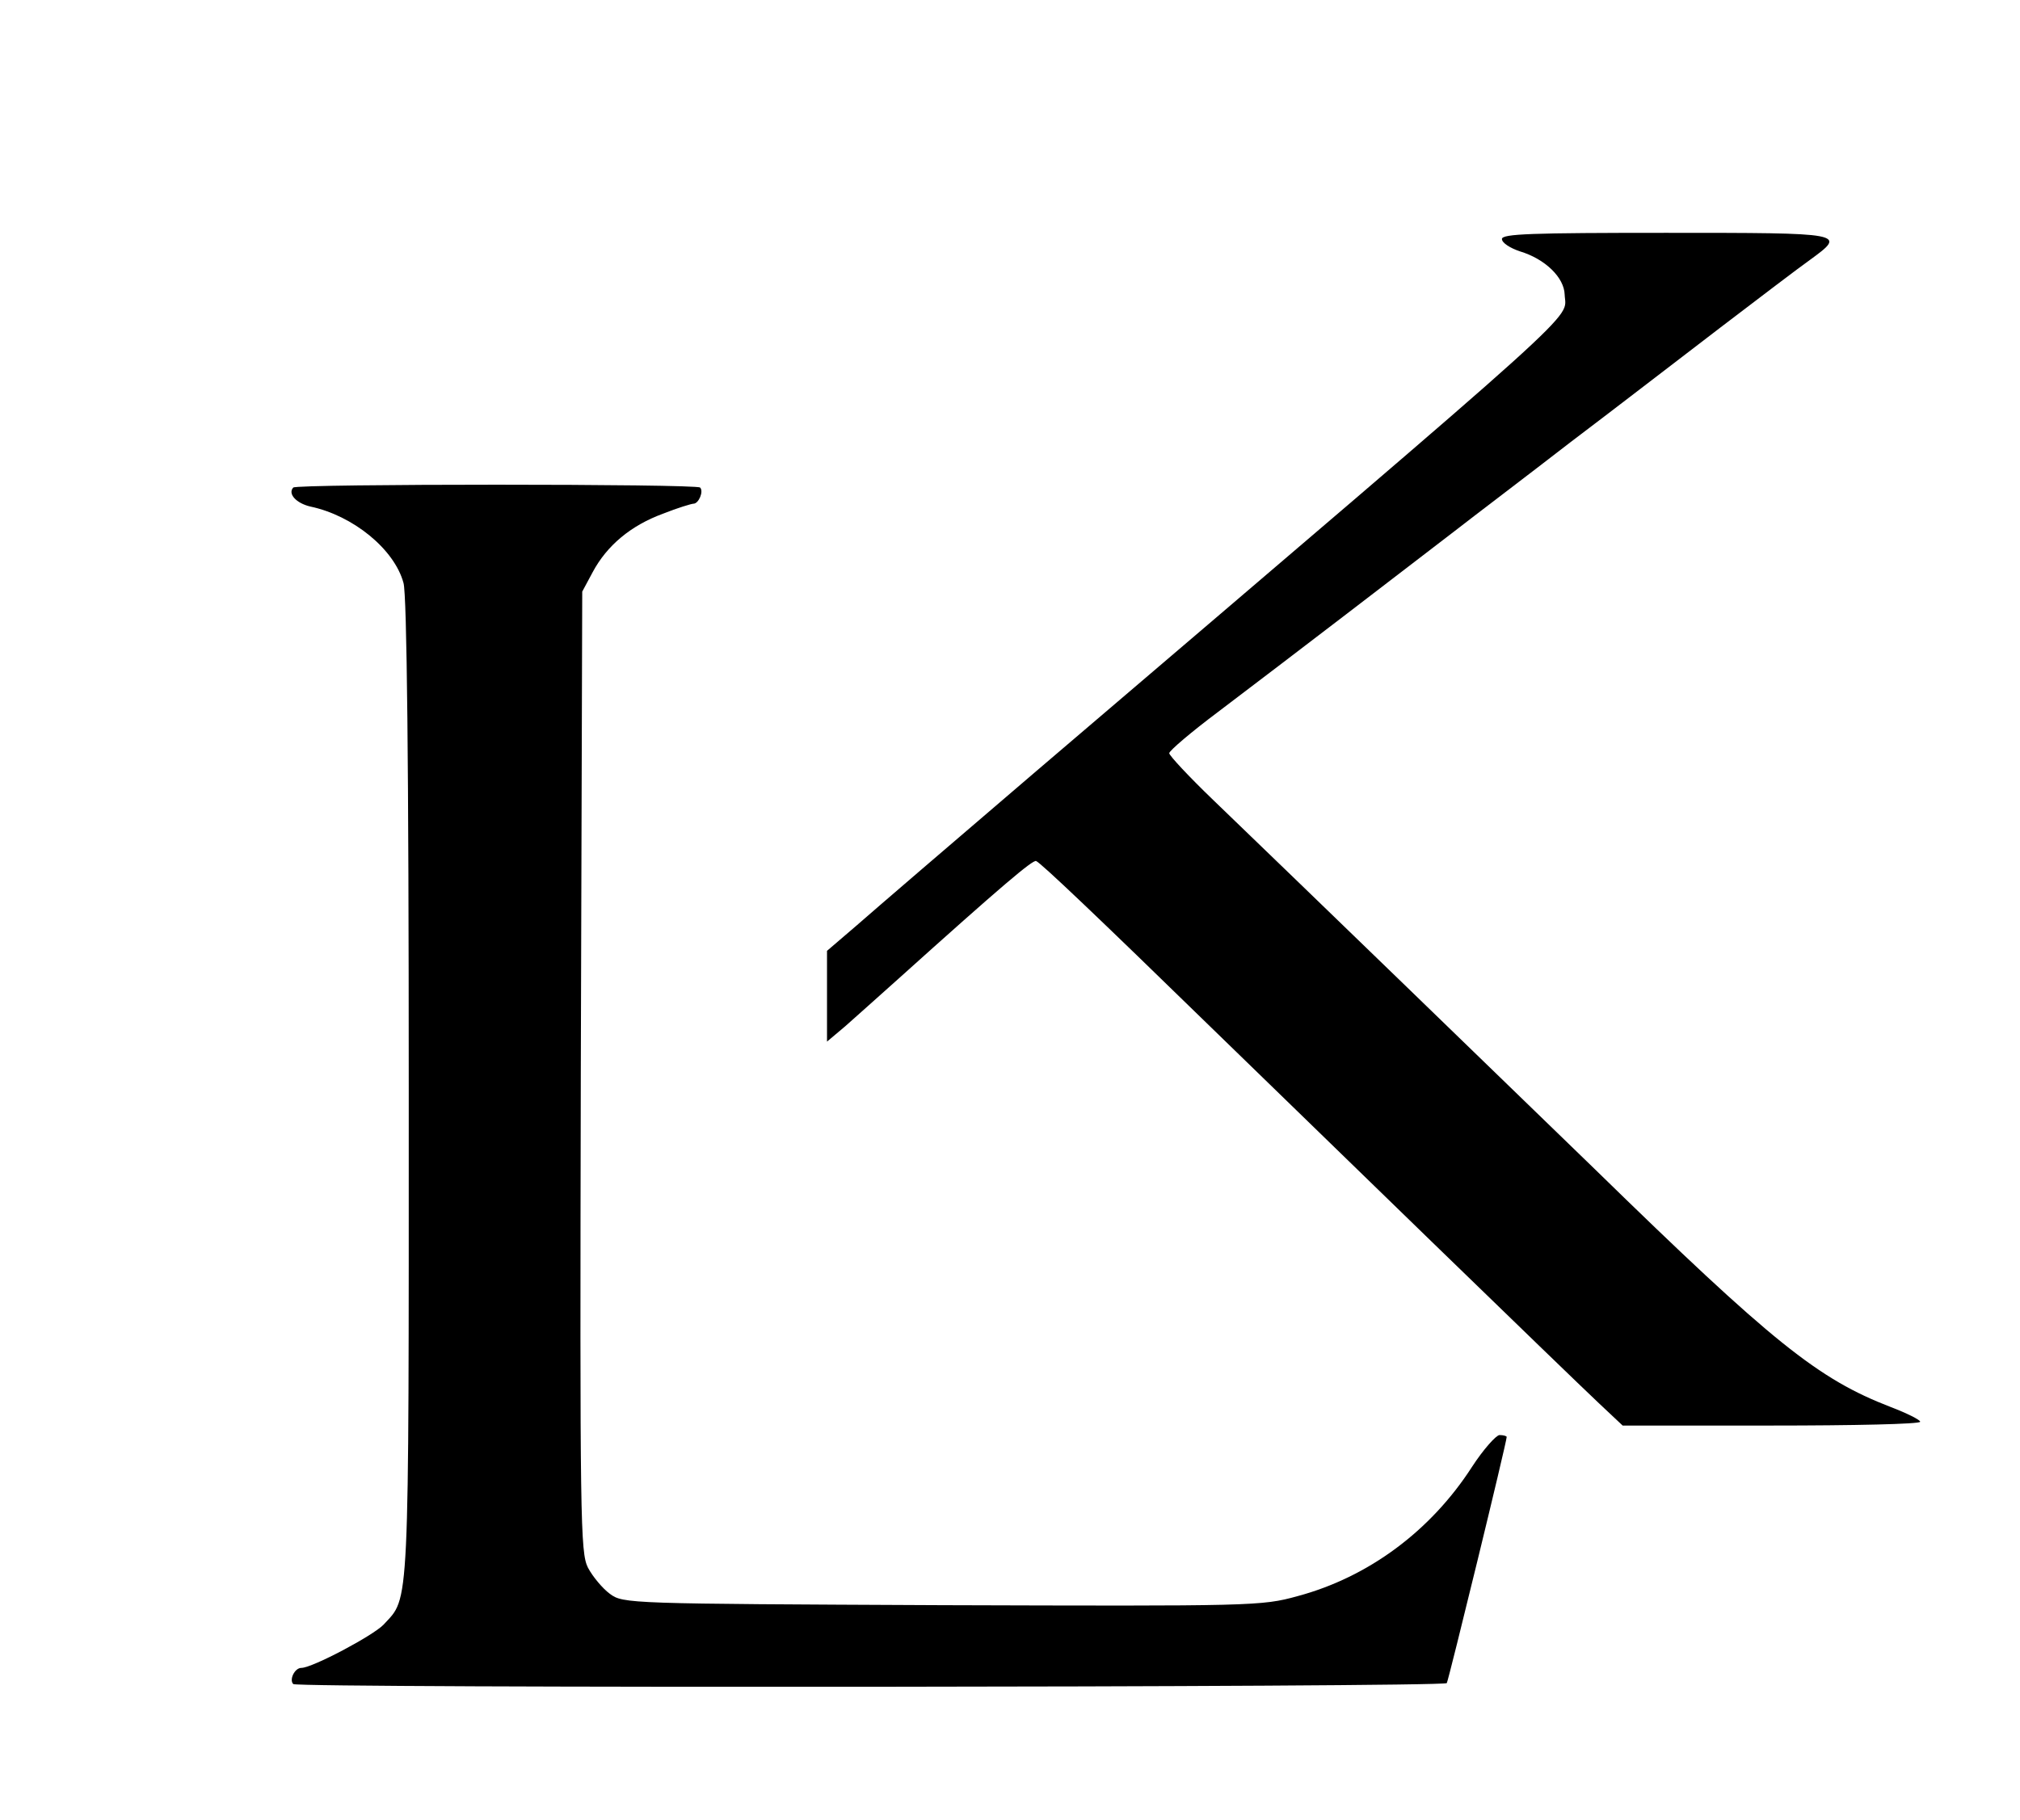
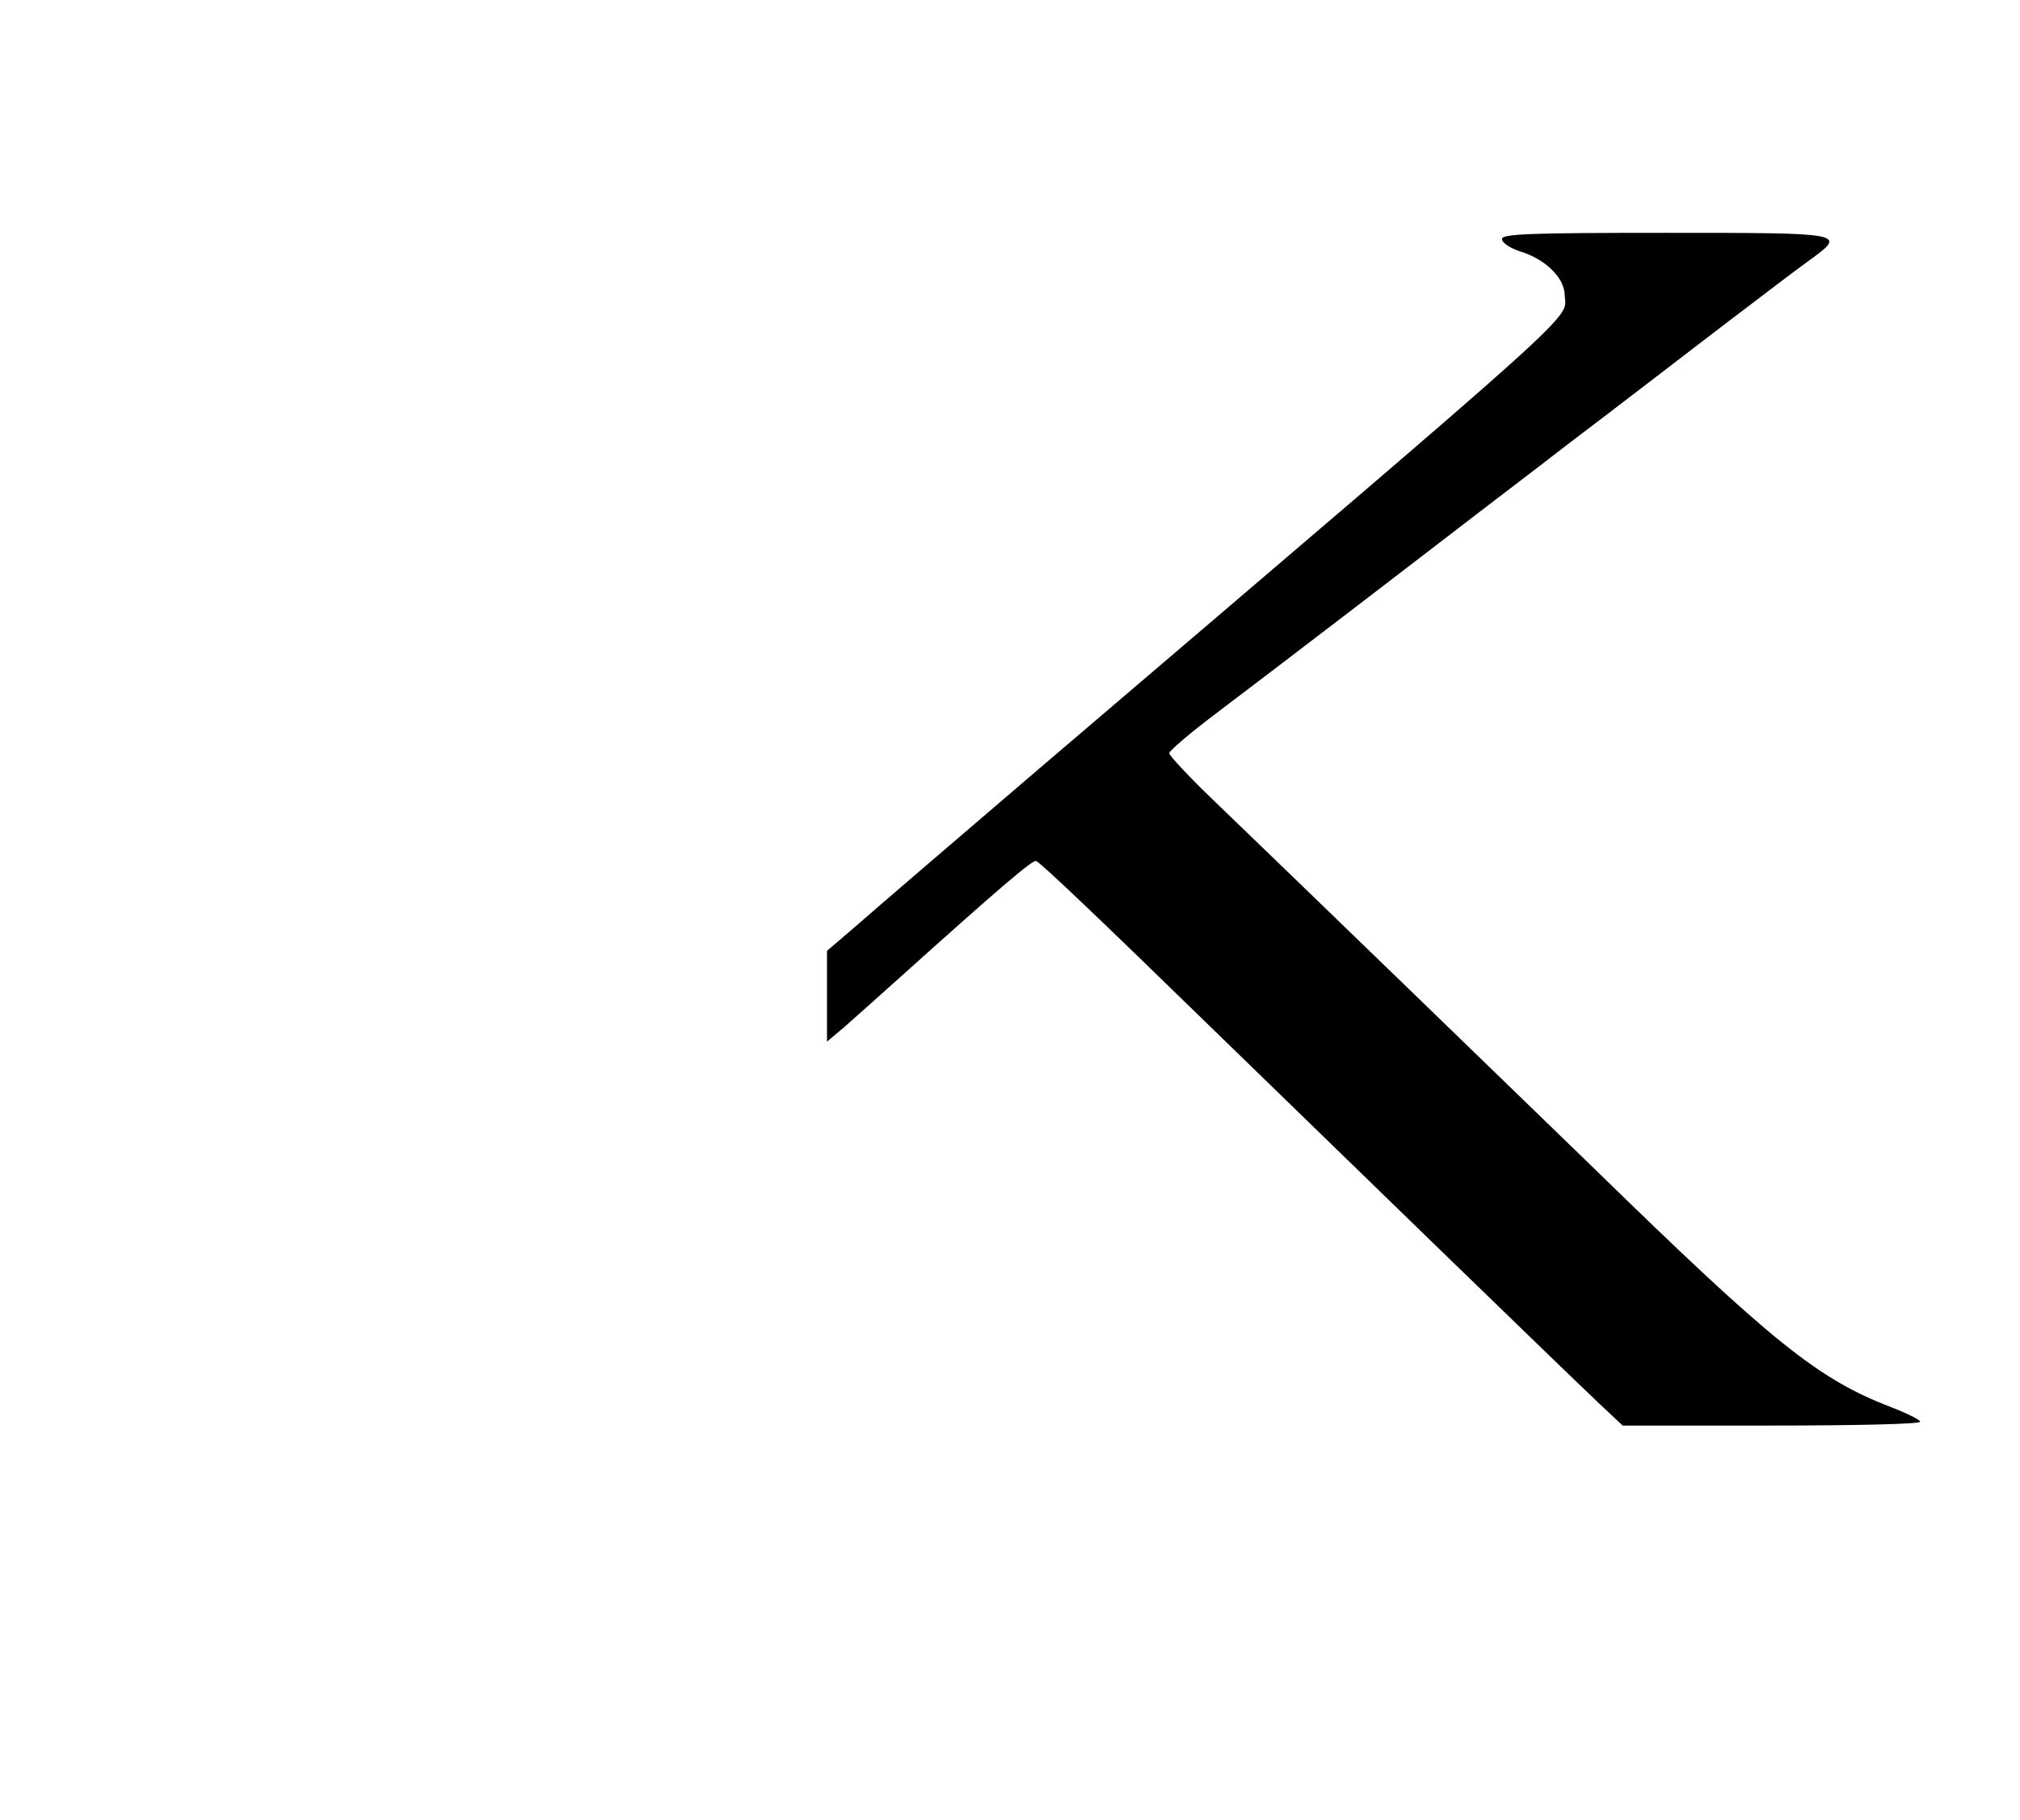
<svg xmlns="http://www.w3.org/2000/svg" version="1.0" width="425pt" height="383pt" viewBox="0 0 425 383" preserveAspectRatio="xMidYMid meet">
  <g transform="translate(0,383) scale(0.1,-0.1)" fill="#000000" stroke="none">
    <path d="M3160 3327 c0 -8 17 -19 38 -26 53 -16 93 -55 94 -91 2 -56 71 7 -1112 -1003 -173 -148 -343 -294 -377 -324 l-63 -54 0 -96 0 -95 38 32 c20 18 71 63 112 100 219 197 283 251 290 248 10 -4 130 -118 370 -352 219 -213 748 -727 814 -789 l50 -47 313 0 c172 0 313 3 313 8 0 4 -28 18 -62 31 -153 59 -248 135 -623 501 -166 161 -617 598 -802 776 -51 49 -93 94 -93 99 1 6 47 45 103 87 148 112 410 313 497 380 41 32 152 116 245 188 94 71 235 180 315 241 80 61 164 125 188 142 78 57 77 57 -303 57 -282 0 -345 -2 -345 -13z" />
-     <path d="M617 2804 c-12 -13 6 -33 36 -40 90 -19 177 -90 196 -161 7 -25 11 -379 11 -1066 0 -1114 2 -1066 -53 -1126 -22 -23 -150 -91 -173 -91 -14 0 -26 -25 -17 -34 9 -9 2421 -7 2427 2 4 7 126 507 126 518 0 2 -7 4 -15 4 -7 0 -34 -30 -58 -67 -87 -135 -218 -232 -367 -272 -76 -21 -93 -21 -748 -19 -660 3 -671 3 -699 24 -15 11 -36 36 -46 55 -16 32 -17 96 -15 1044 l3 1010 22 41 c30 56 80 98 148 123 30 12 60 21 64 21 11 0 22 26 14 34 -8 8 -848 8 -856 0z" />
  </g>
</svg>